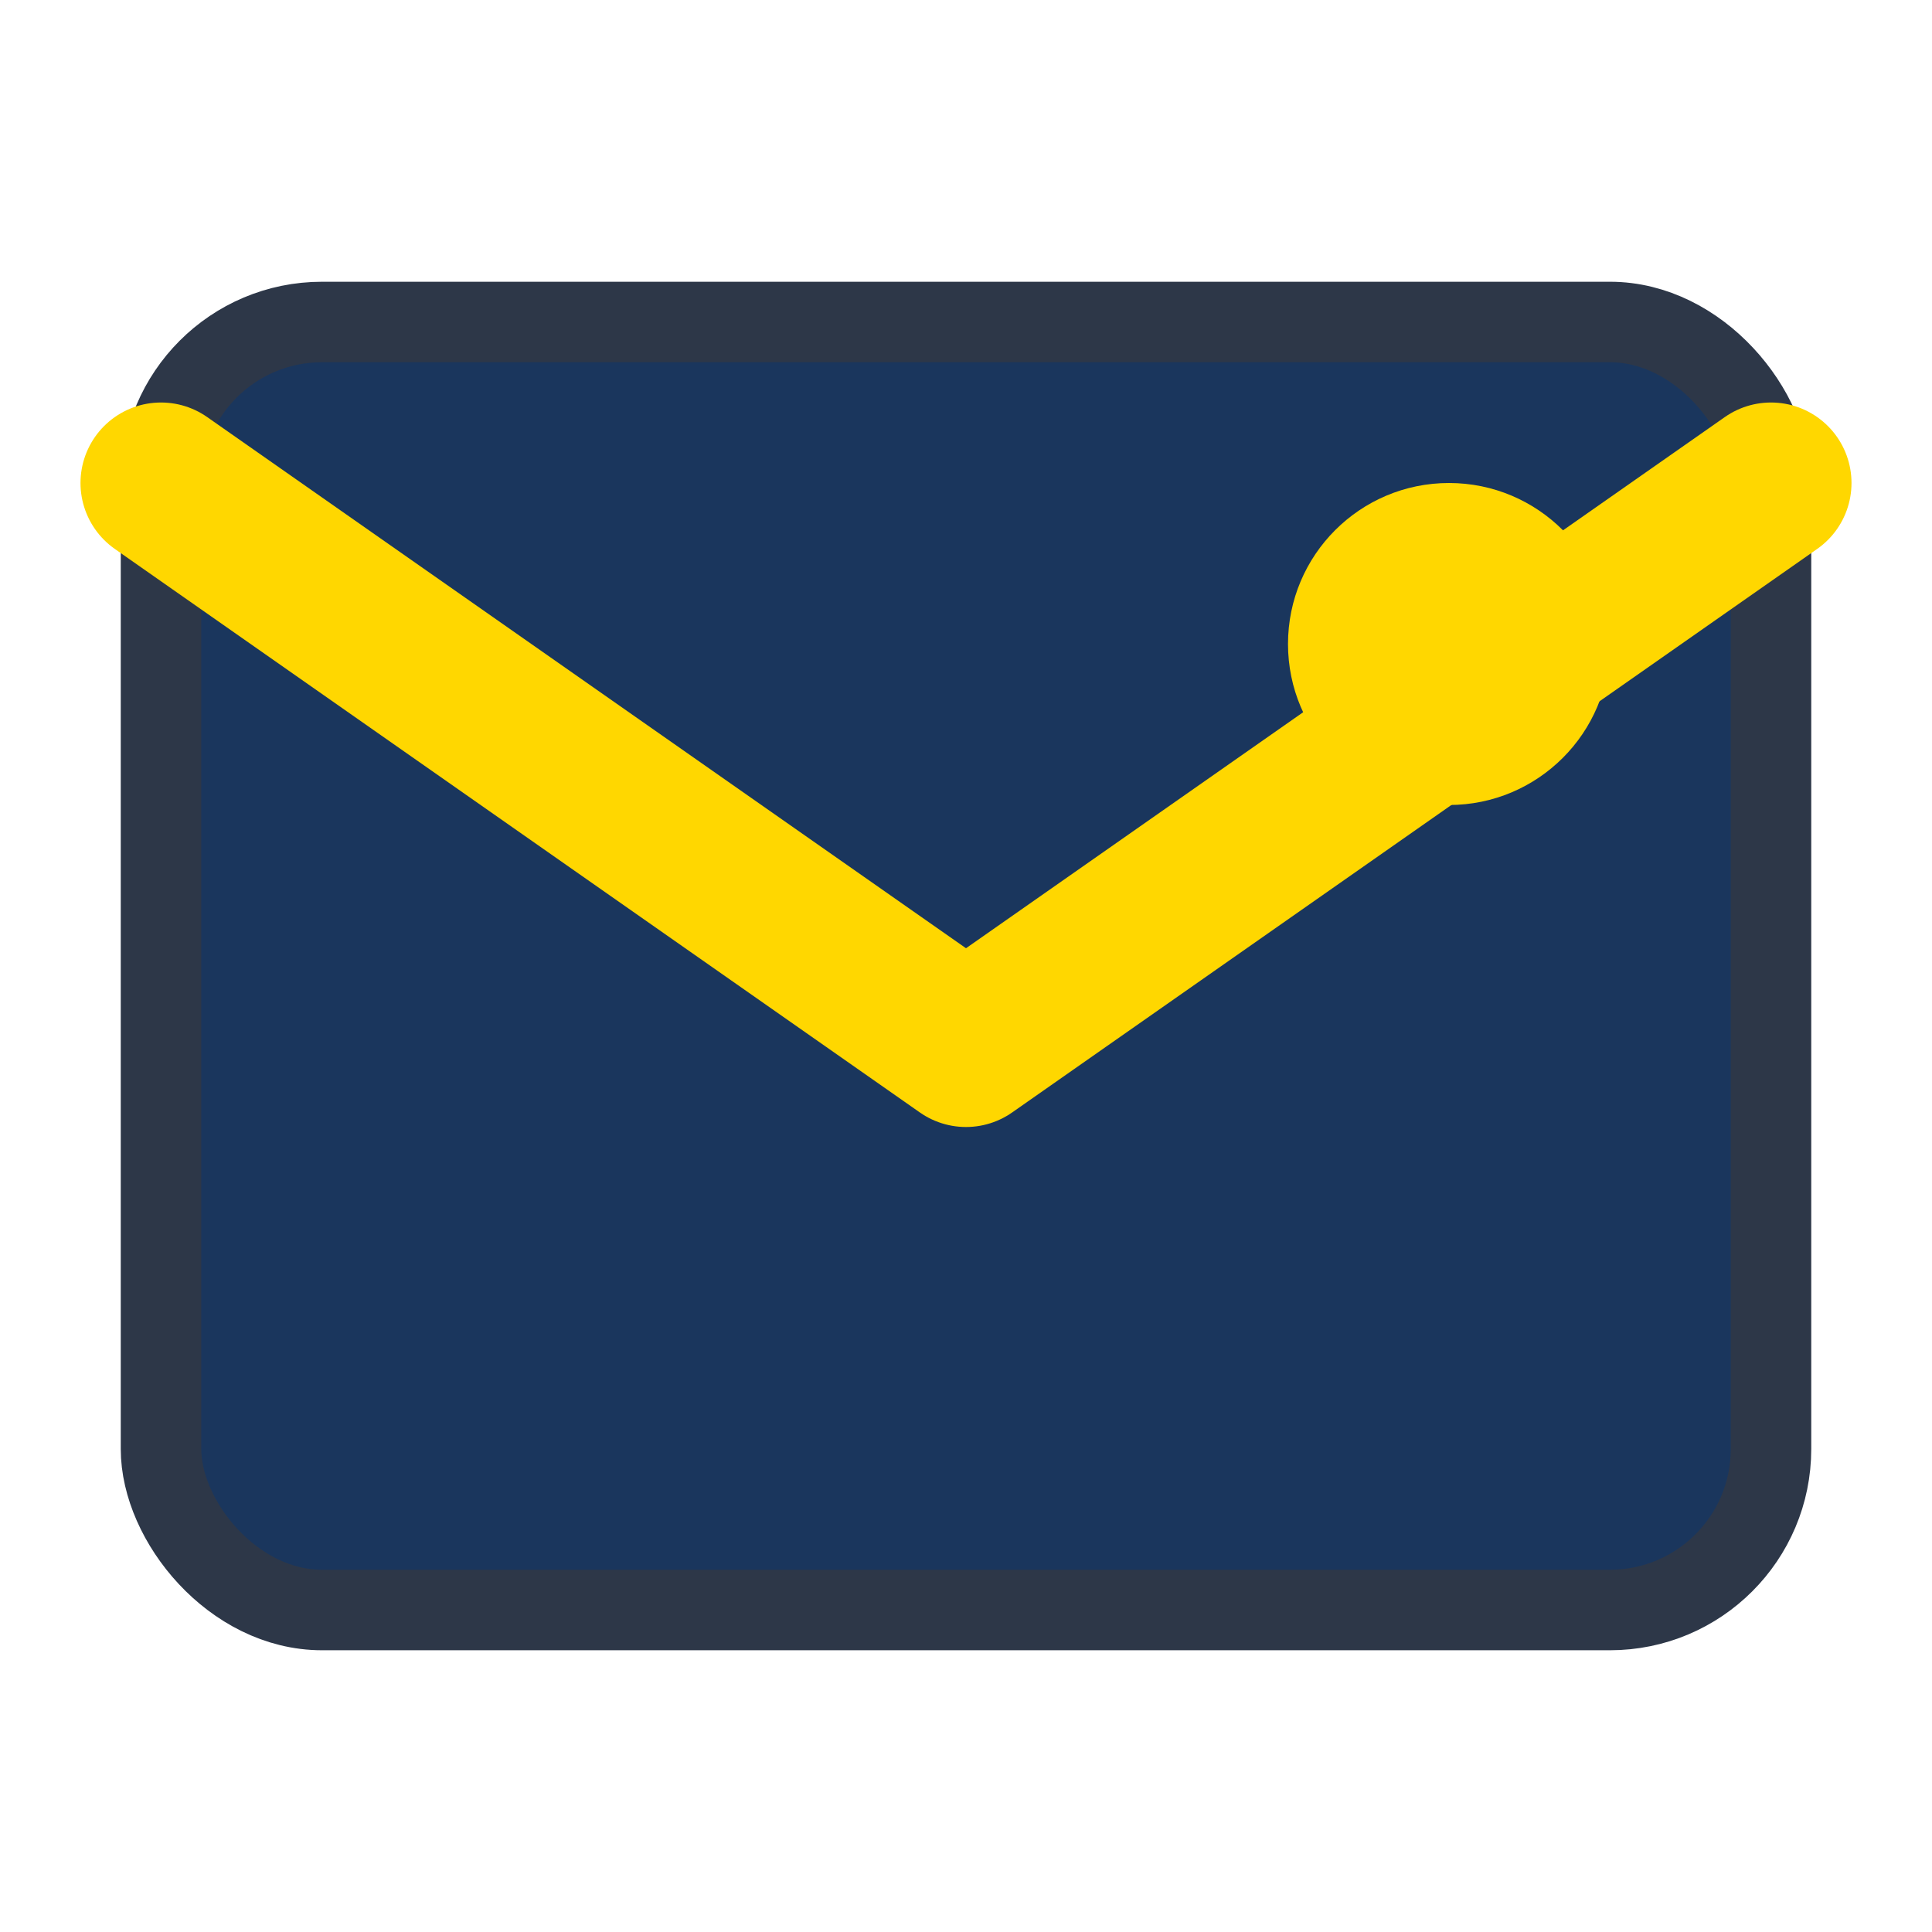
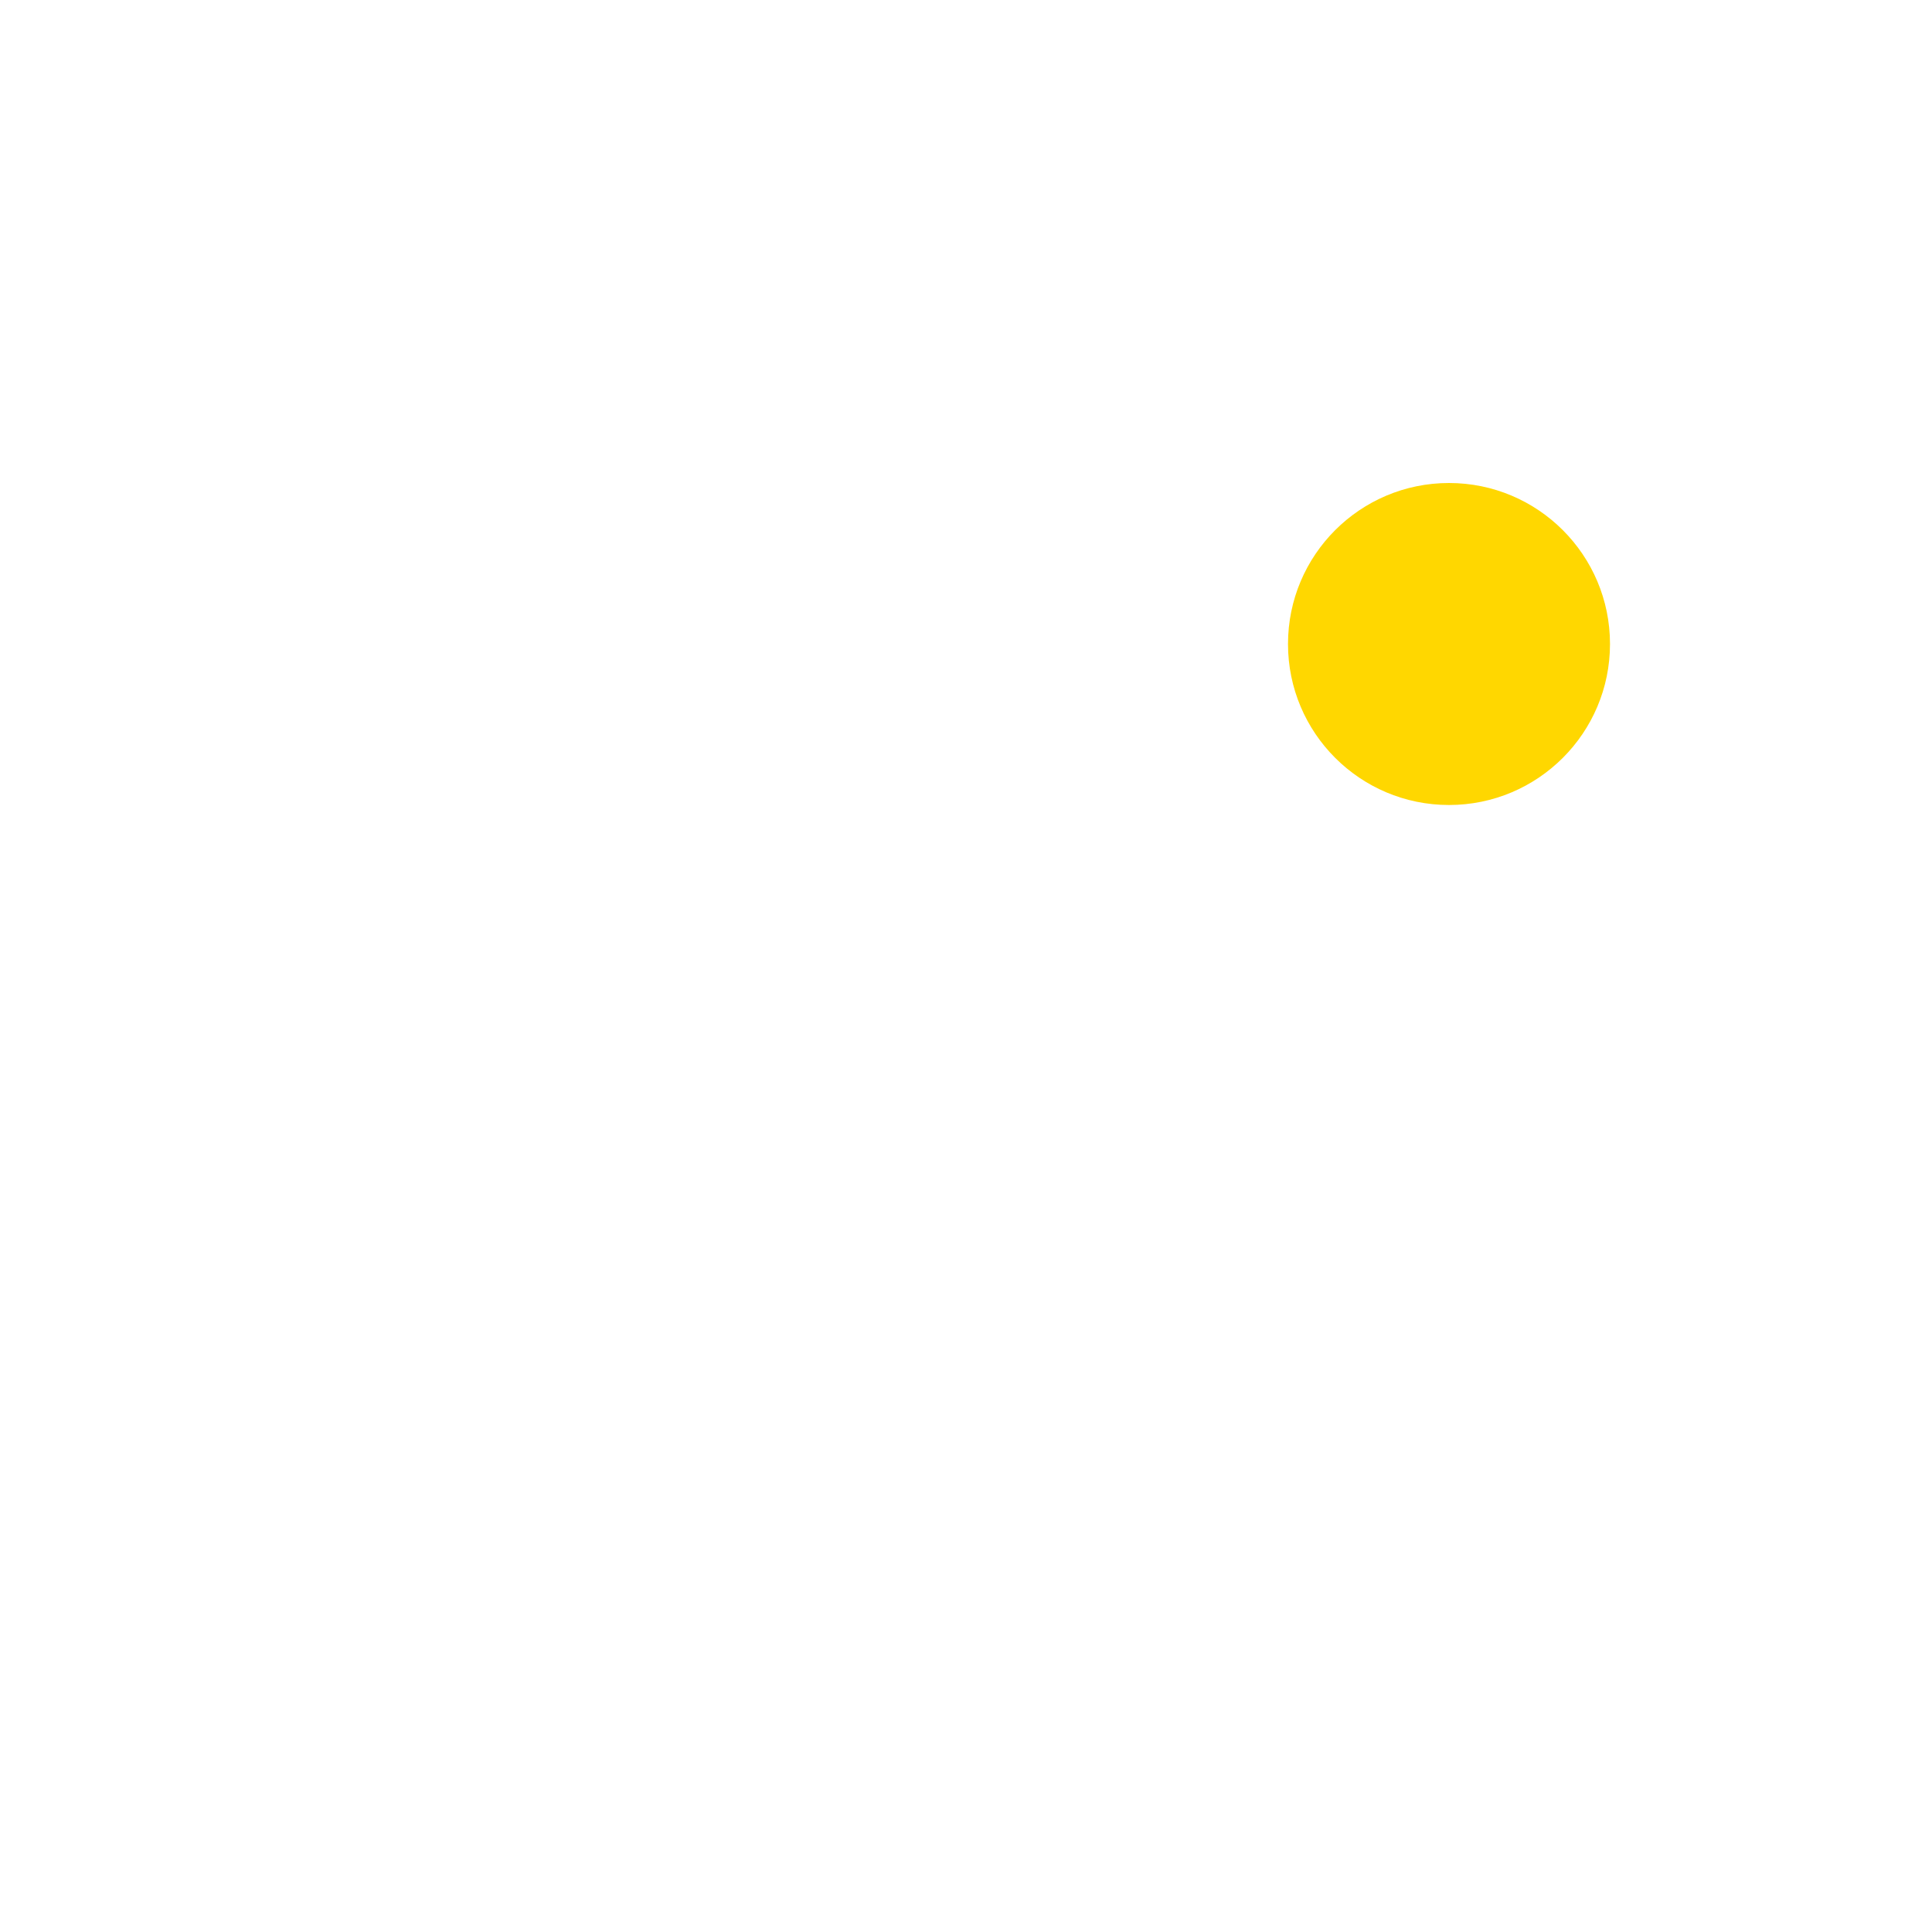
<svg xmlns="http://www.w3.org/2000/svg" width="24" height="24" viewBox="0 0 24 24" fill="none">
-   <rect x="2" y="4" width="20" height="16" rx="2" fill="#1a365d" stroke="#2d3748" stroke-width="1" />
-   <path d="M2 6l10 7 10-7" stroke="#ffd700" stroke-width="2" stroke-linecap="round" stroke-linejoin="round" />
  <circle cx="18" cy="8" r="2" fill="#ffd700" />
</svg>